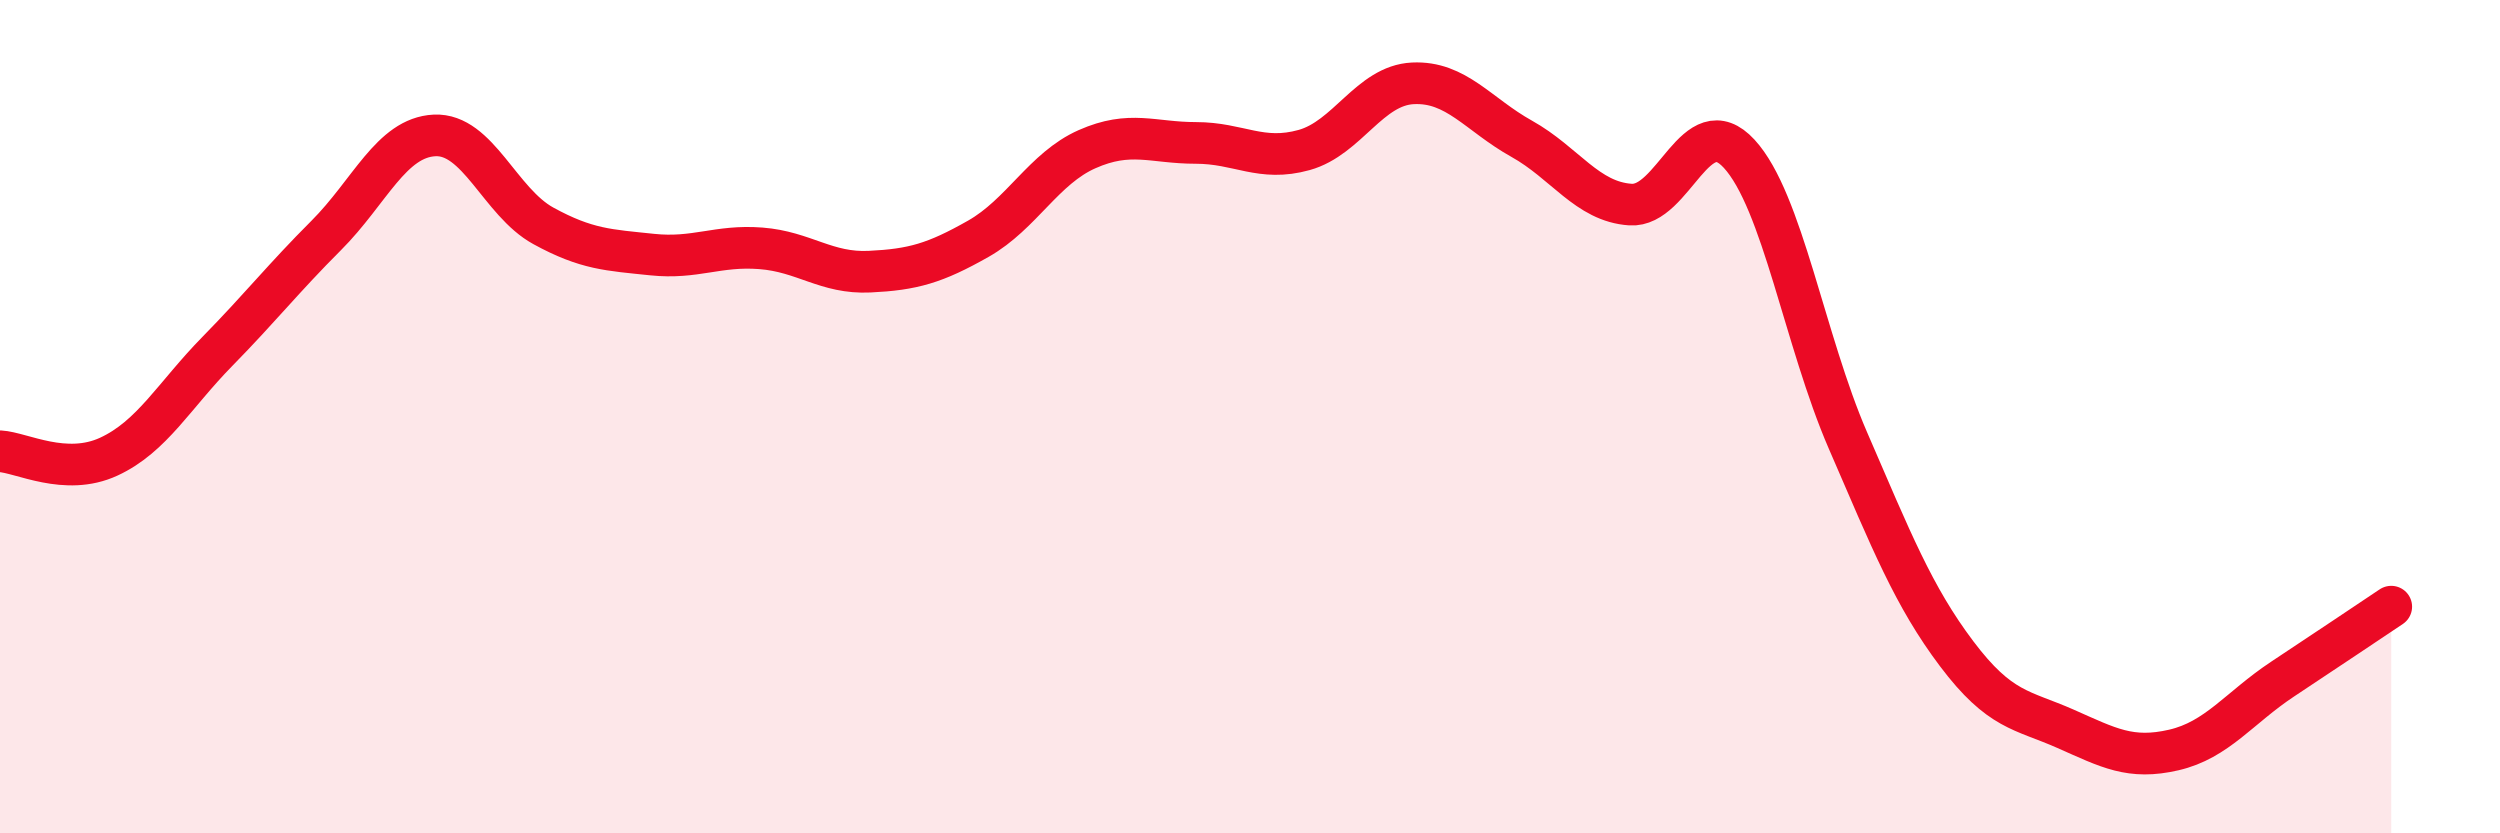
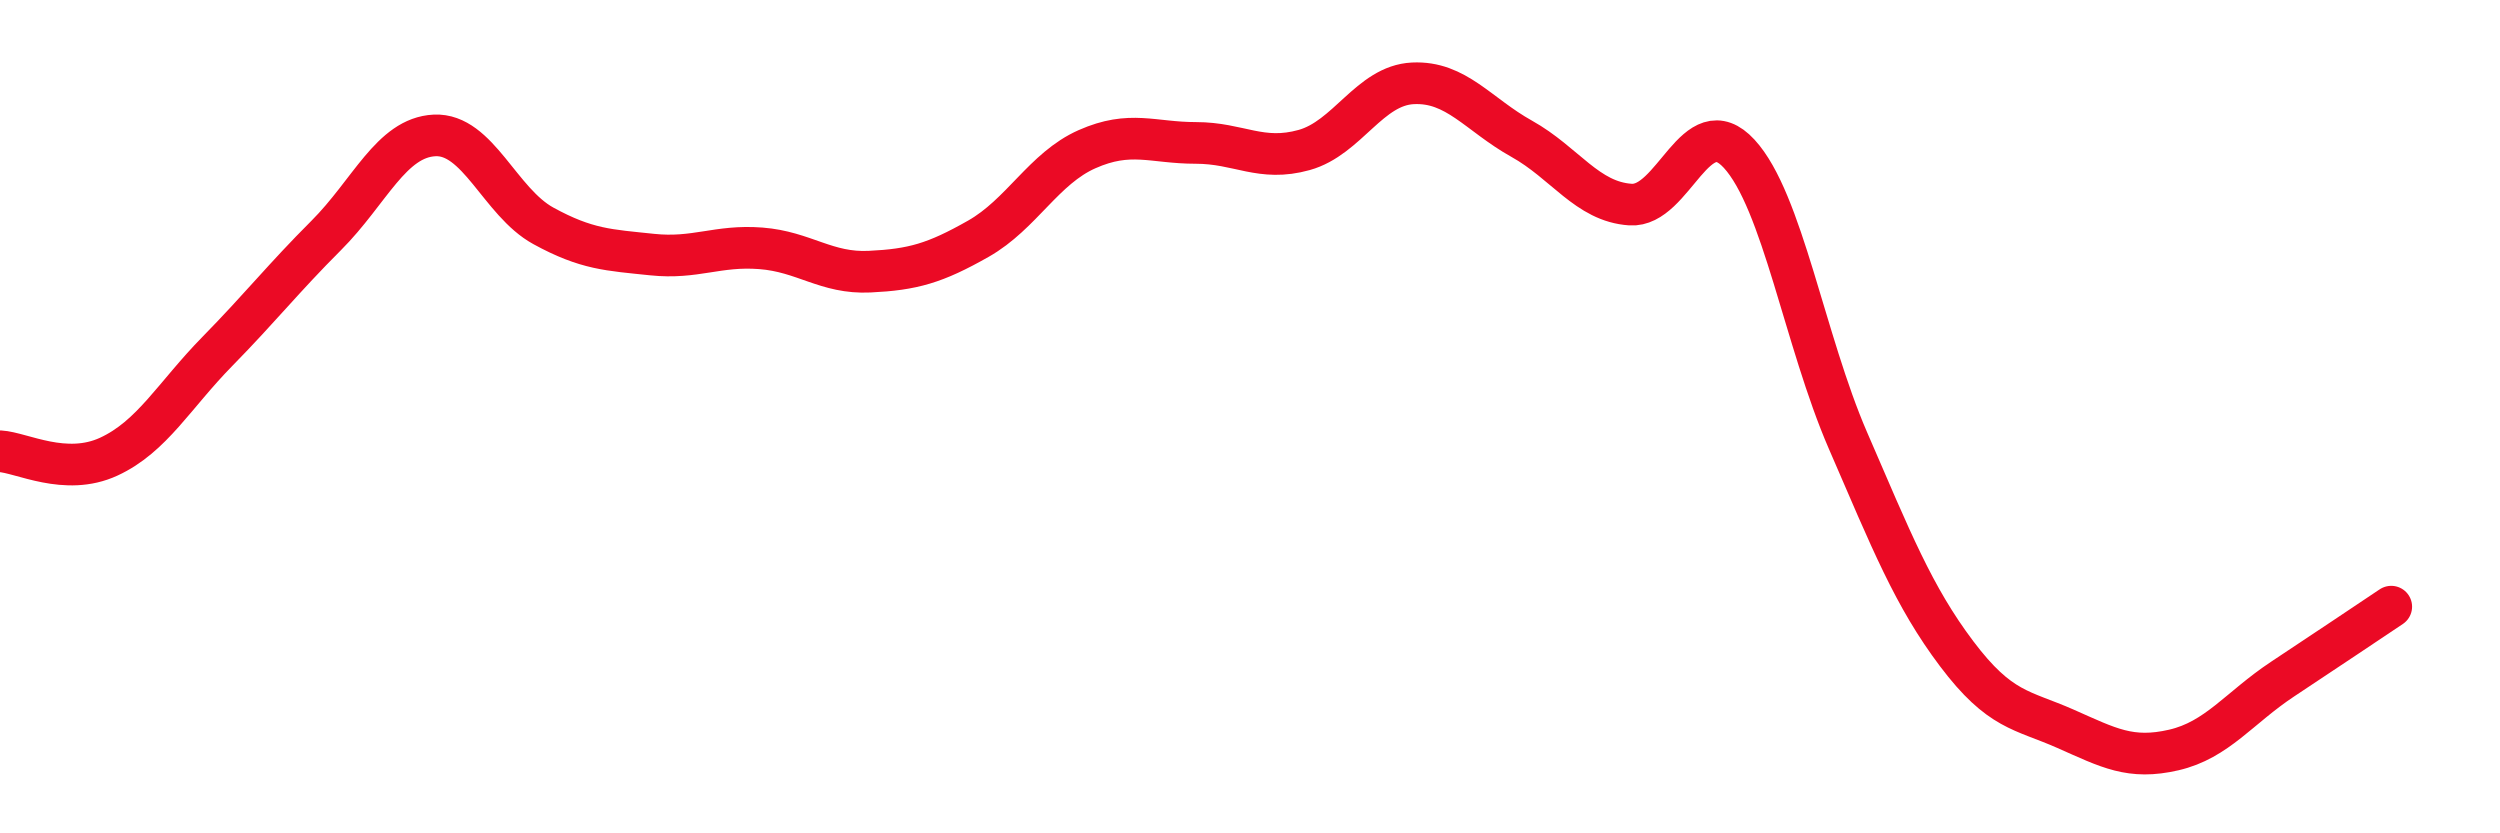
<svg xmlns="http://www.w3.org/2000/svg" width="60" height="20" viewBox="0 0 60 20">
-   <path d="M 0,10.83 C 0.52,10.86 1.57,11.44 2.61,10.96 C 3.65,10.48 4.18,9.49 5.22,8.43 C 6.26,7.37 6.79,6.69 7.83,5.65 C 8.87,4.61 9.39,3.3 10.43,3.25 C 11.47,3.2 12,4.85 13.04,5.42 C 14.08,5.99 14.61,6 15.65,6.11 C 16.69,6.22 17.22,5.88 18.26,5.96 C 19.3,6.04 19.83,6.57 20.87,6.52 C 21.91,6.47 22.44,6.32 23.48,5.73 C 24.52,5.14 25.05,4.04 26.09,3.58 C 27.13,3.12 27.66,3.43 28.7,3.43 C 29.74,3.43 30.26,3.89 31.3,3.6 C 32.34,3.31 32.87,2.05 33.91,2 C 34.95,1.95 35.48,2.75 36.52,3.33 C 37.56,3.91 38.09,4.84 39.13,4.91 C 40.17,4.98 40.7,2.56 41.74,3.69 C 42.78,4.82 43.31,8.17 44.35,10.57 C 45.39,12.97 45.92,14.31 46.96,15.69 C 48,17.07 48.53,17.03 49.57,17.49 C 50.61,17.95 51.13,18.24 52.17,18 C 53.21,17.76 53.74,16.99 54.78,16.3 C 55.82,15.61 56.87,14.91 57.39,14.56L57.39 20L0 20Z" fill="#EB0A25" opacity="0.1" stroke-linecap="round" stroke-linejoin="round" />
  <path d="M 0,10.83 C 0.52,10.86 1.57,11.44 2.61,10.96 C 3.65,10.48 4.18,9.49 5.22,8.43 C 6.26,7.37 6.79,6.69 7.83,5.65 C 8.87,4.61 9.39,3.3 10.43,3.25 C 11.47,3.2 12,4.85 13.04,5.42 C 14.08,5.99 14.61,6 15.65,6.11 C 16.69,6.22 17.22,5.88 18.26,5.96 C 19.3,6.04 19.83,6.57 20.87,6.52 C 21.91,6.47 22.44,6.32 23.48,5.73 C 24.52,5.14 25.05,4.04 26.09,3.58 C 27.13,3.12 27.66,3.43 28.7,3.43 C 29.74,3.43 30.26,3.89 31.3,3.6 C 32.34,3.31 32.87,2.05 33.91,2 C 34.95,1.95 35.48,2.75 36.52,3.33 C 37.56,3.91 38.09,4.84 39.13,4.91 C 40.17,4.98 40.7,2.56 41.74,3.69 C 42.78,4.82 43.31,8.17 44.35,10.57 C 45.39,12.97 45.92,14.31 46.96,15.69 C 48,17.07 48.53,17.03 49.57,17.49 C 50.61,17.95 51.13,18.24 52.17,18 C 53.21,17.76 53.74,16.99 54.78,16.3 C 55.82,15.61 56.87,14.91 57.39,14.56" stroke="#EB0A25" stroke-width="1" fill="none" stroke-linecap="round" stroke-linejoin="round" />
</svg>